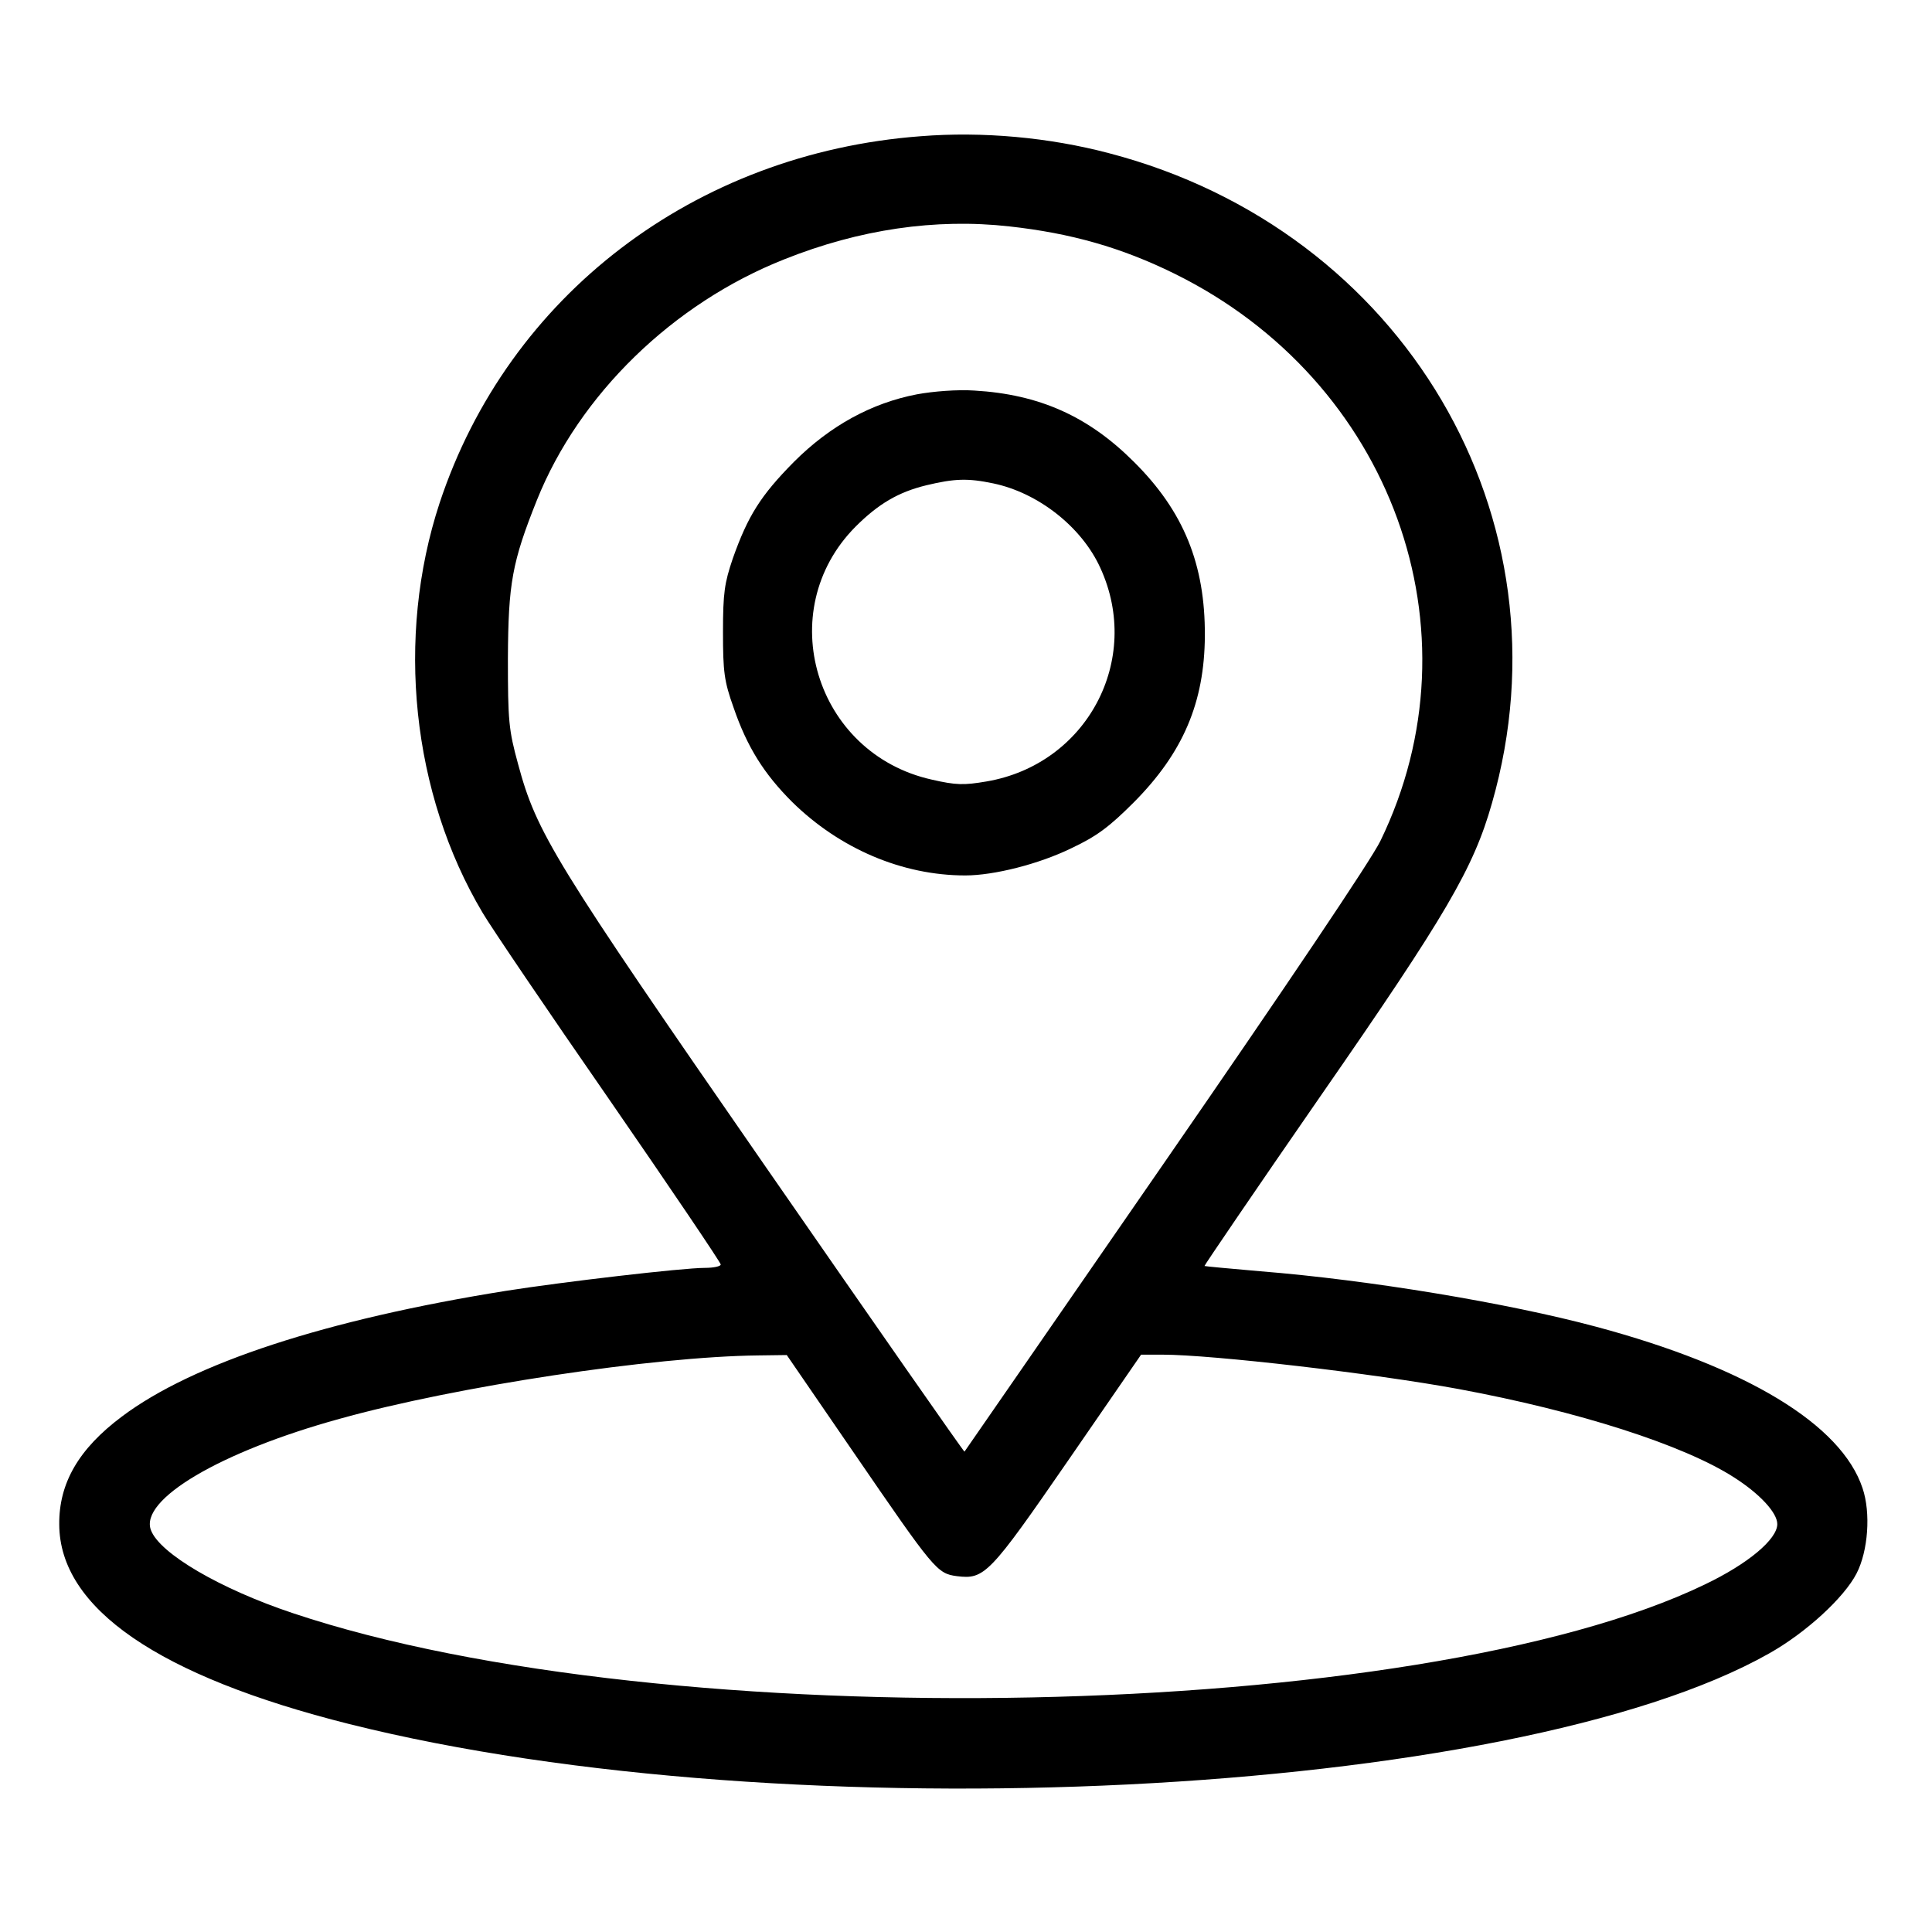
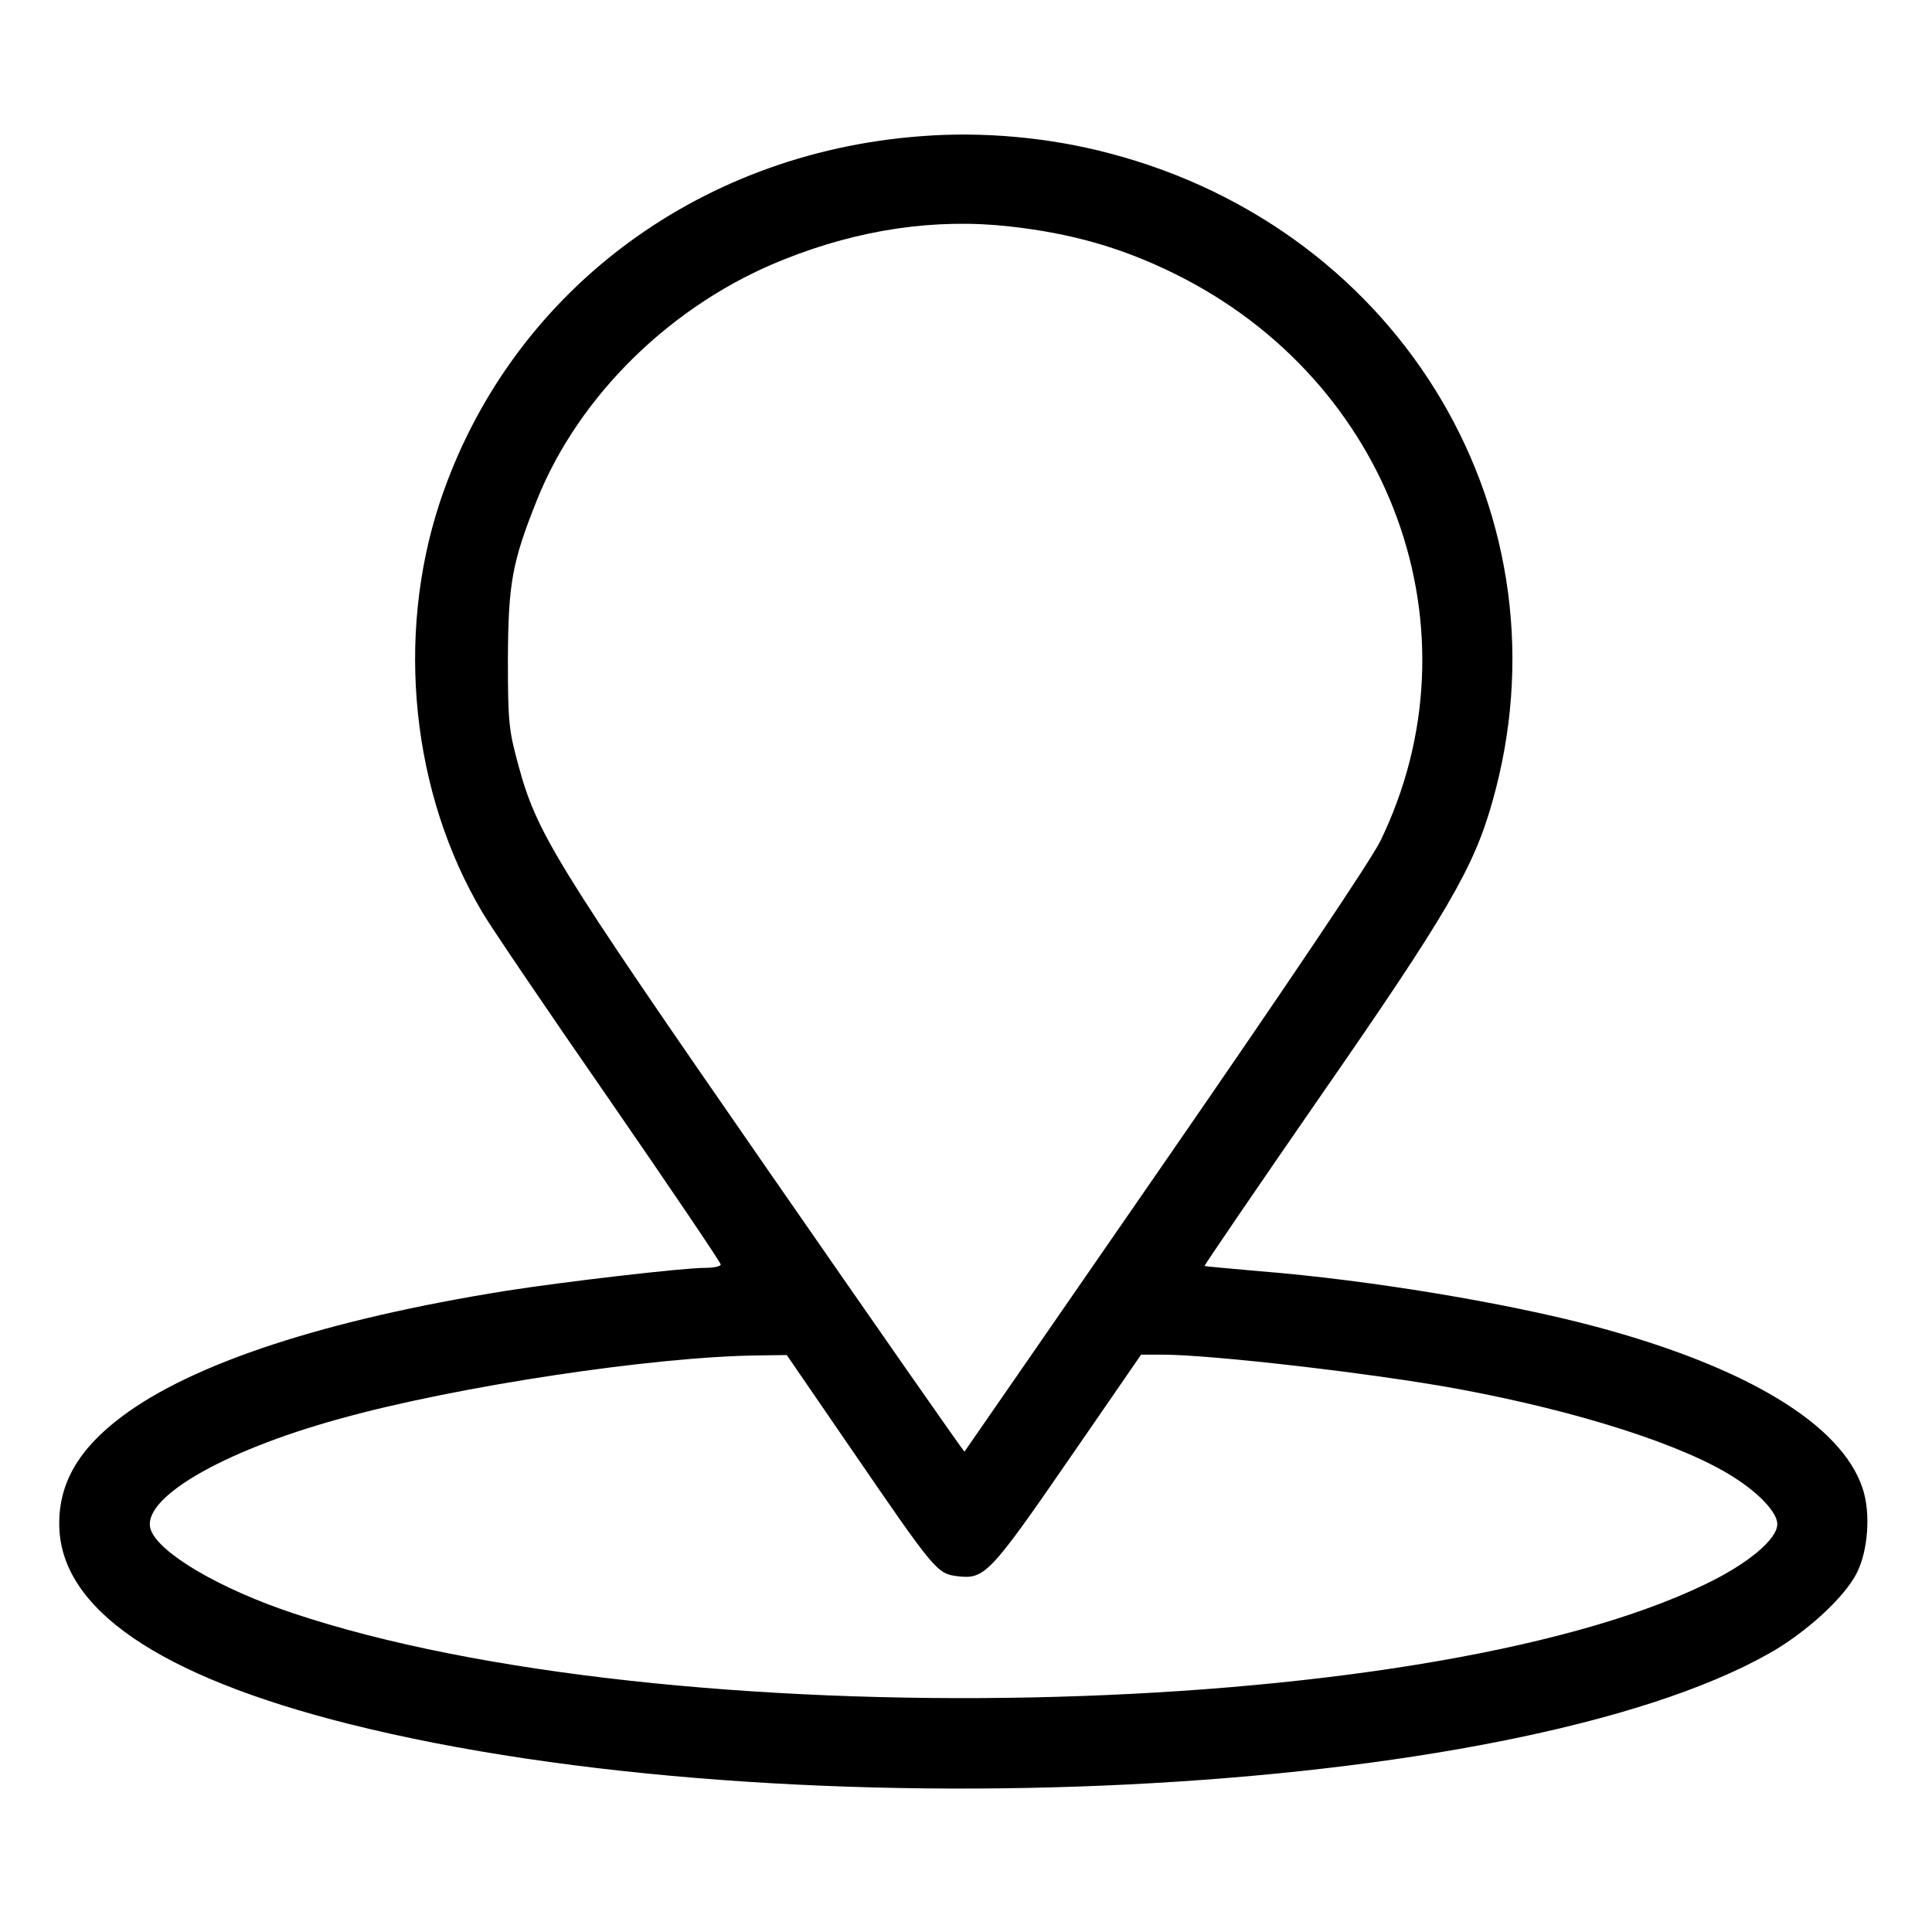
<svg xmlns="http://www.w3.org/2000/svg" version="1.0" width="512pt" height="512pt" viewBox="0 0 512 512" preserveAspectRatio="xMidYMid meet">
  <g transform="translate(0,512) scale(0.1,-0.1)" fill="#000000" stroke="none">
    <path d="M2440 4759 c-599 -45 -1093 -422 -1275 -972 -117 -356 -74 -770 114 -1086 21 -36 172 -259 335 -494 163 -236 296 -433 296 -438 0 -5 -19 -9 -42 -9 -59 0 -376 -37 -528 -61 -475 -76 -828 -191 -1017 -333 -115 -86 -167 -177 -166 -286 1 -222 263 -402 769 -529 1166 -292 3083 -197 3762 187 98 55 199 148 232 212 31 60 38 161 16 226 -56 169 -307 321 -706 428 -235 63 -602 124 -890 147 -80 7 -146 13 -148 14 -1 1 137 204 308 451 333 480 405 603 454 776 216 754 -234 1518 -1015 1722 -159 42 -335 58 -499 45z m235 -239 c163 -18 297 -56 437 -125 577 -284 817 -947 546 -1504 -25 -51 -249 -384 -571 -850 -291 -421 -530 -767 -531 -768 -1 -2 -238 338 -527 755 -562 811 -607 885 -656 1067 -25 91 -27 115 -27 280 1 199 11 255 77 420 112 279 360 521 656 638 198 79 400 109 596 87z m-415 -3246 c216 -315 223 -324 276 -331 73 -9 86 4 295 307 l193 280 57 0 c131 0 562 -50 784 -91 318 -59 596 -148 730 -234 69 -44 115 -94 115 -124 0 -40 -77 -105 -192 -160 -758 -366 -2754 -407 -3742 -76 -192 64 -353 158 -376 220 -31 81 184 208 500 295 308 86 832 165 1110 168 l75 1 175 -255z" />
-     <path d="M2430 4075 c-120 -23 -230 -83 -326 -179 -88 -89 -122 -143 -162 -256 -22 -65 -26 -91 -26 -195 0 -105 3 -130 28 -200 36 -105 81 -176 155 -250 126 -124 292 -195 459 -195 76 0 195 30 281 72 68 32 101 57 166 122 130 131 187 264 188 441 1 189 -56 330 -188 461 -121 121 -251 179 -423 189 -44 3 -109 -2 -152 -10z m202 -236 c120 -25 235 -116 284 -224 112 -244 -36 -521 -302 -566 -59 -10 -80 -10 -145 5 -309 69 -423 447 -202 670 61 61 114 92 188 110 75 18 110 19 177 5z" />
  </g>
</svg>